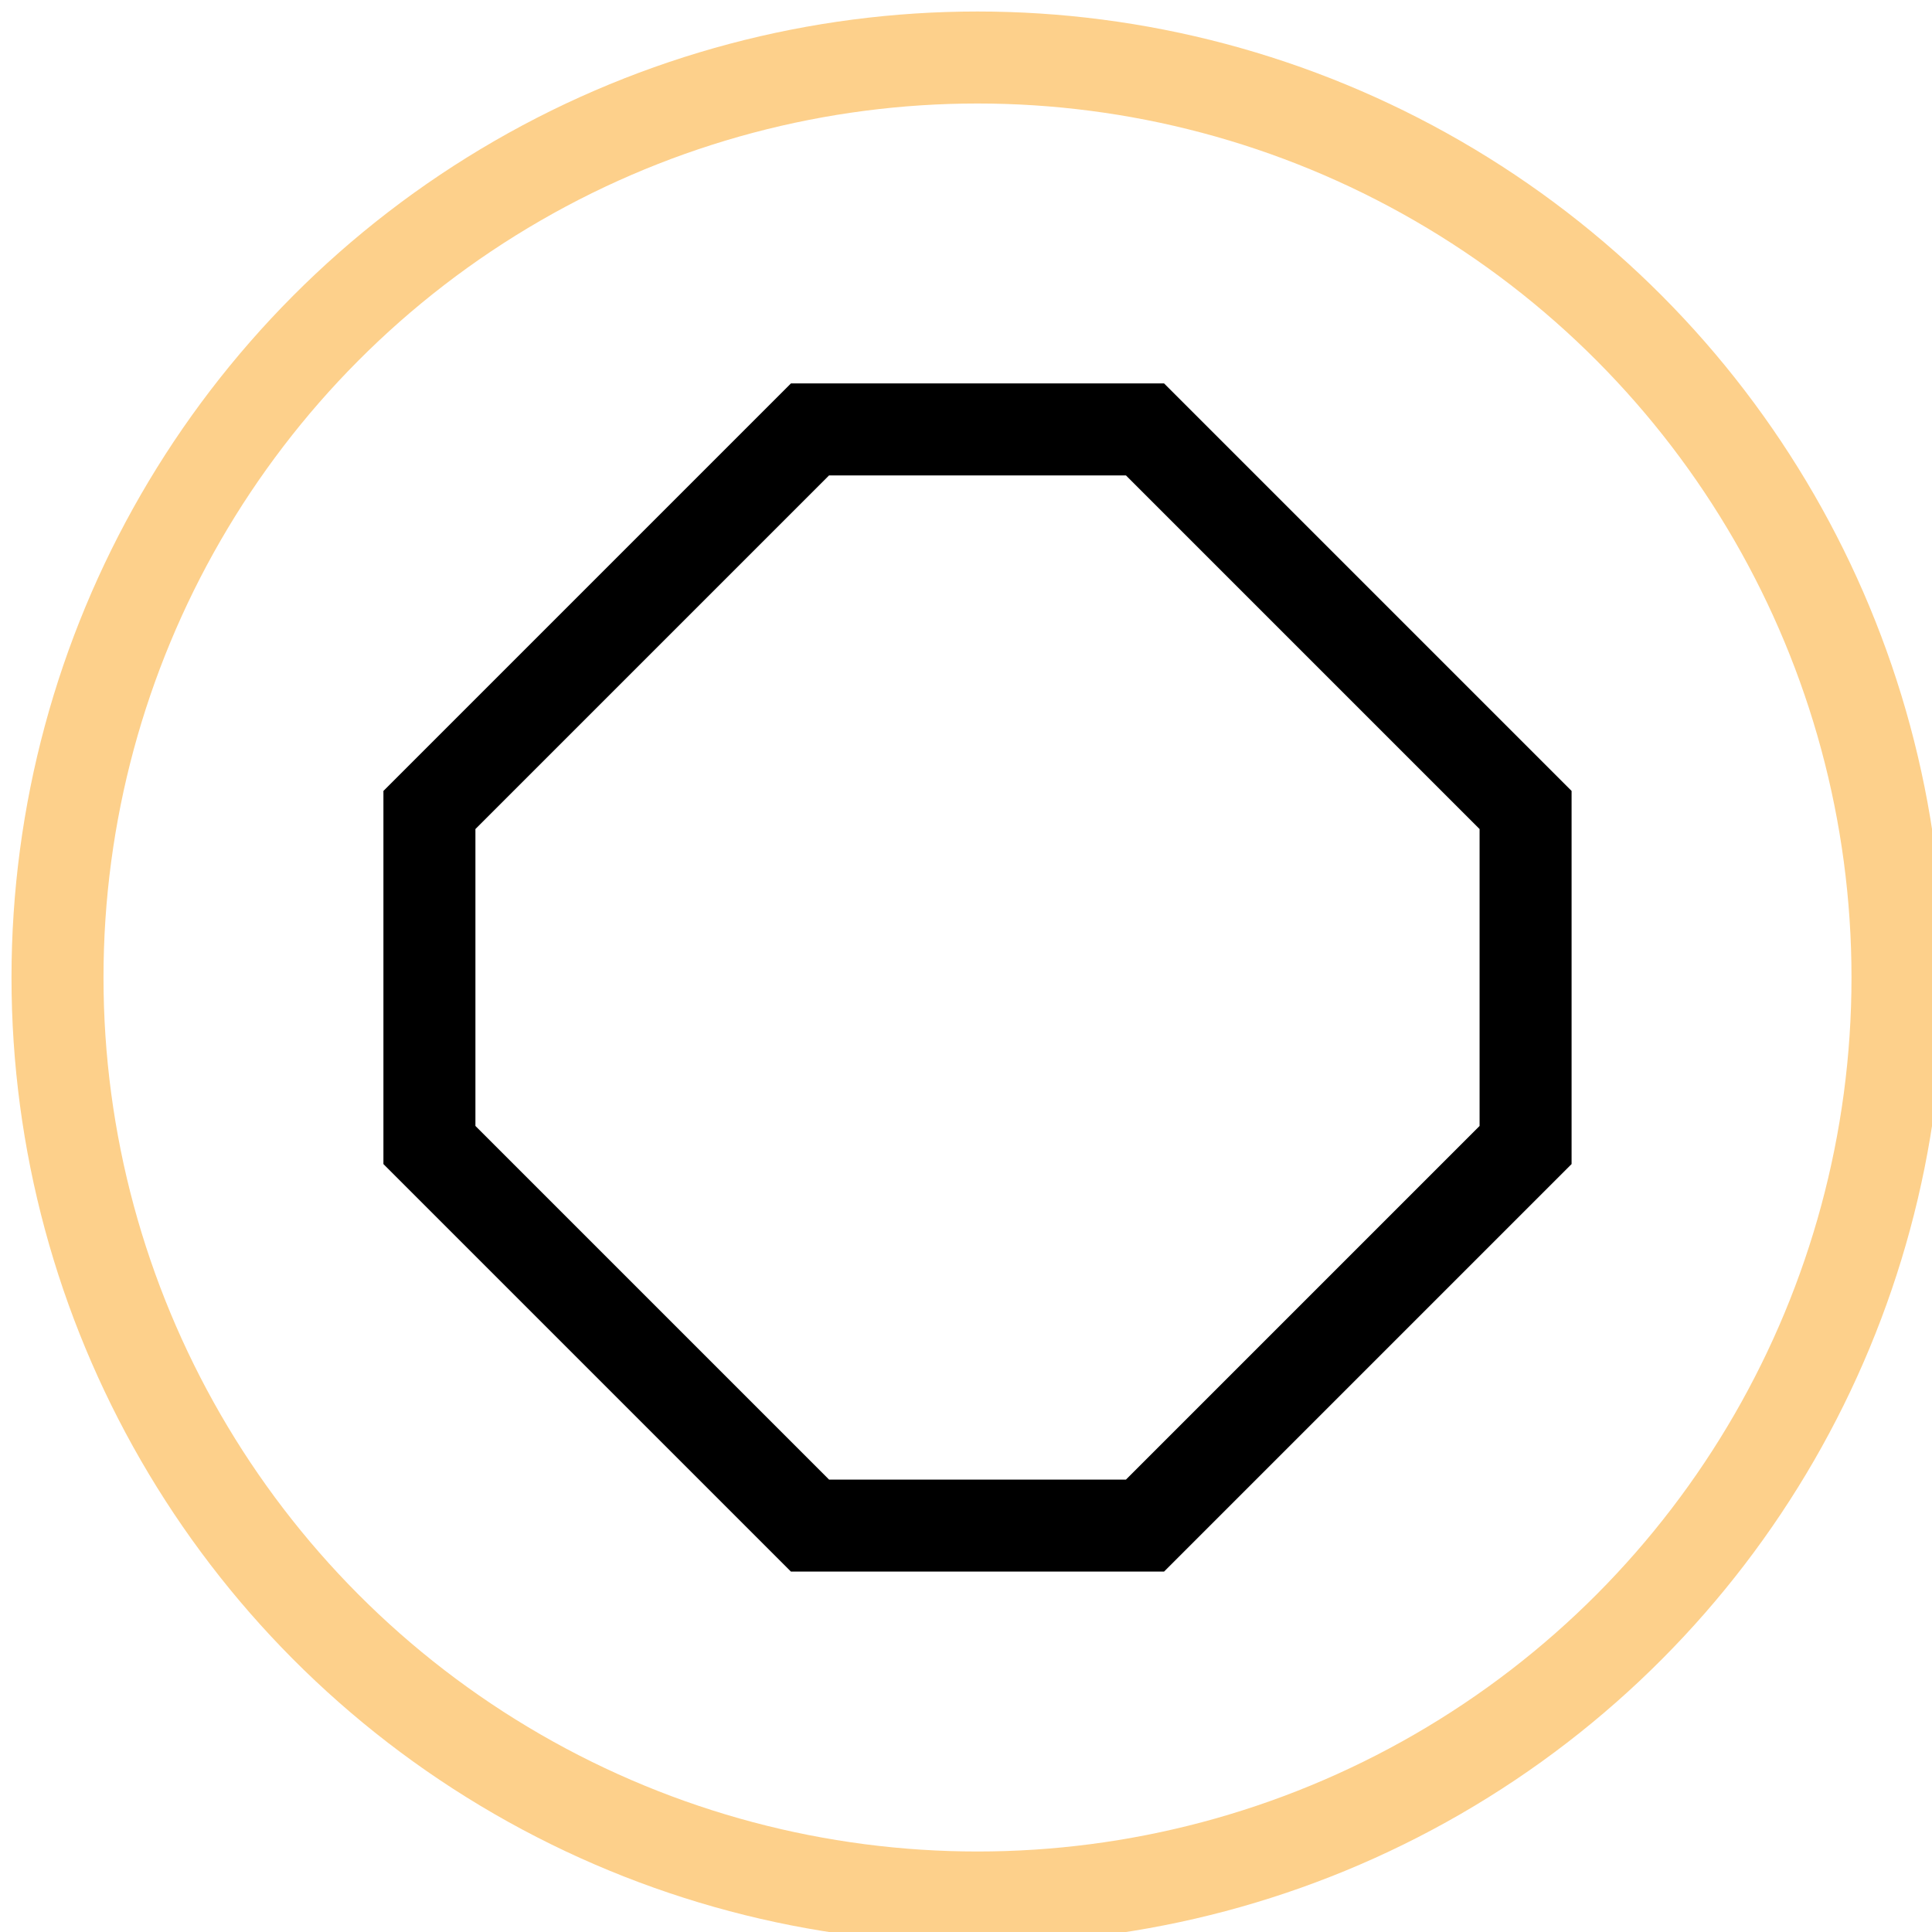
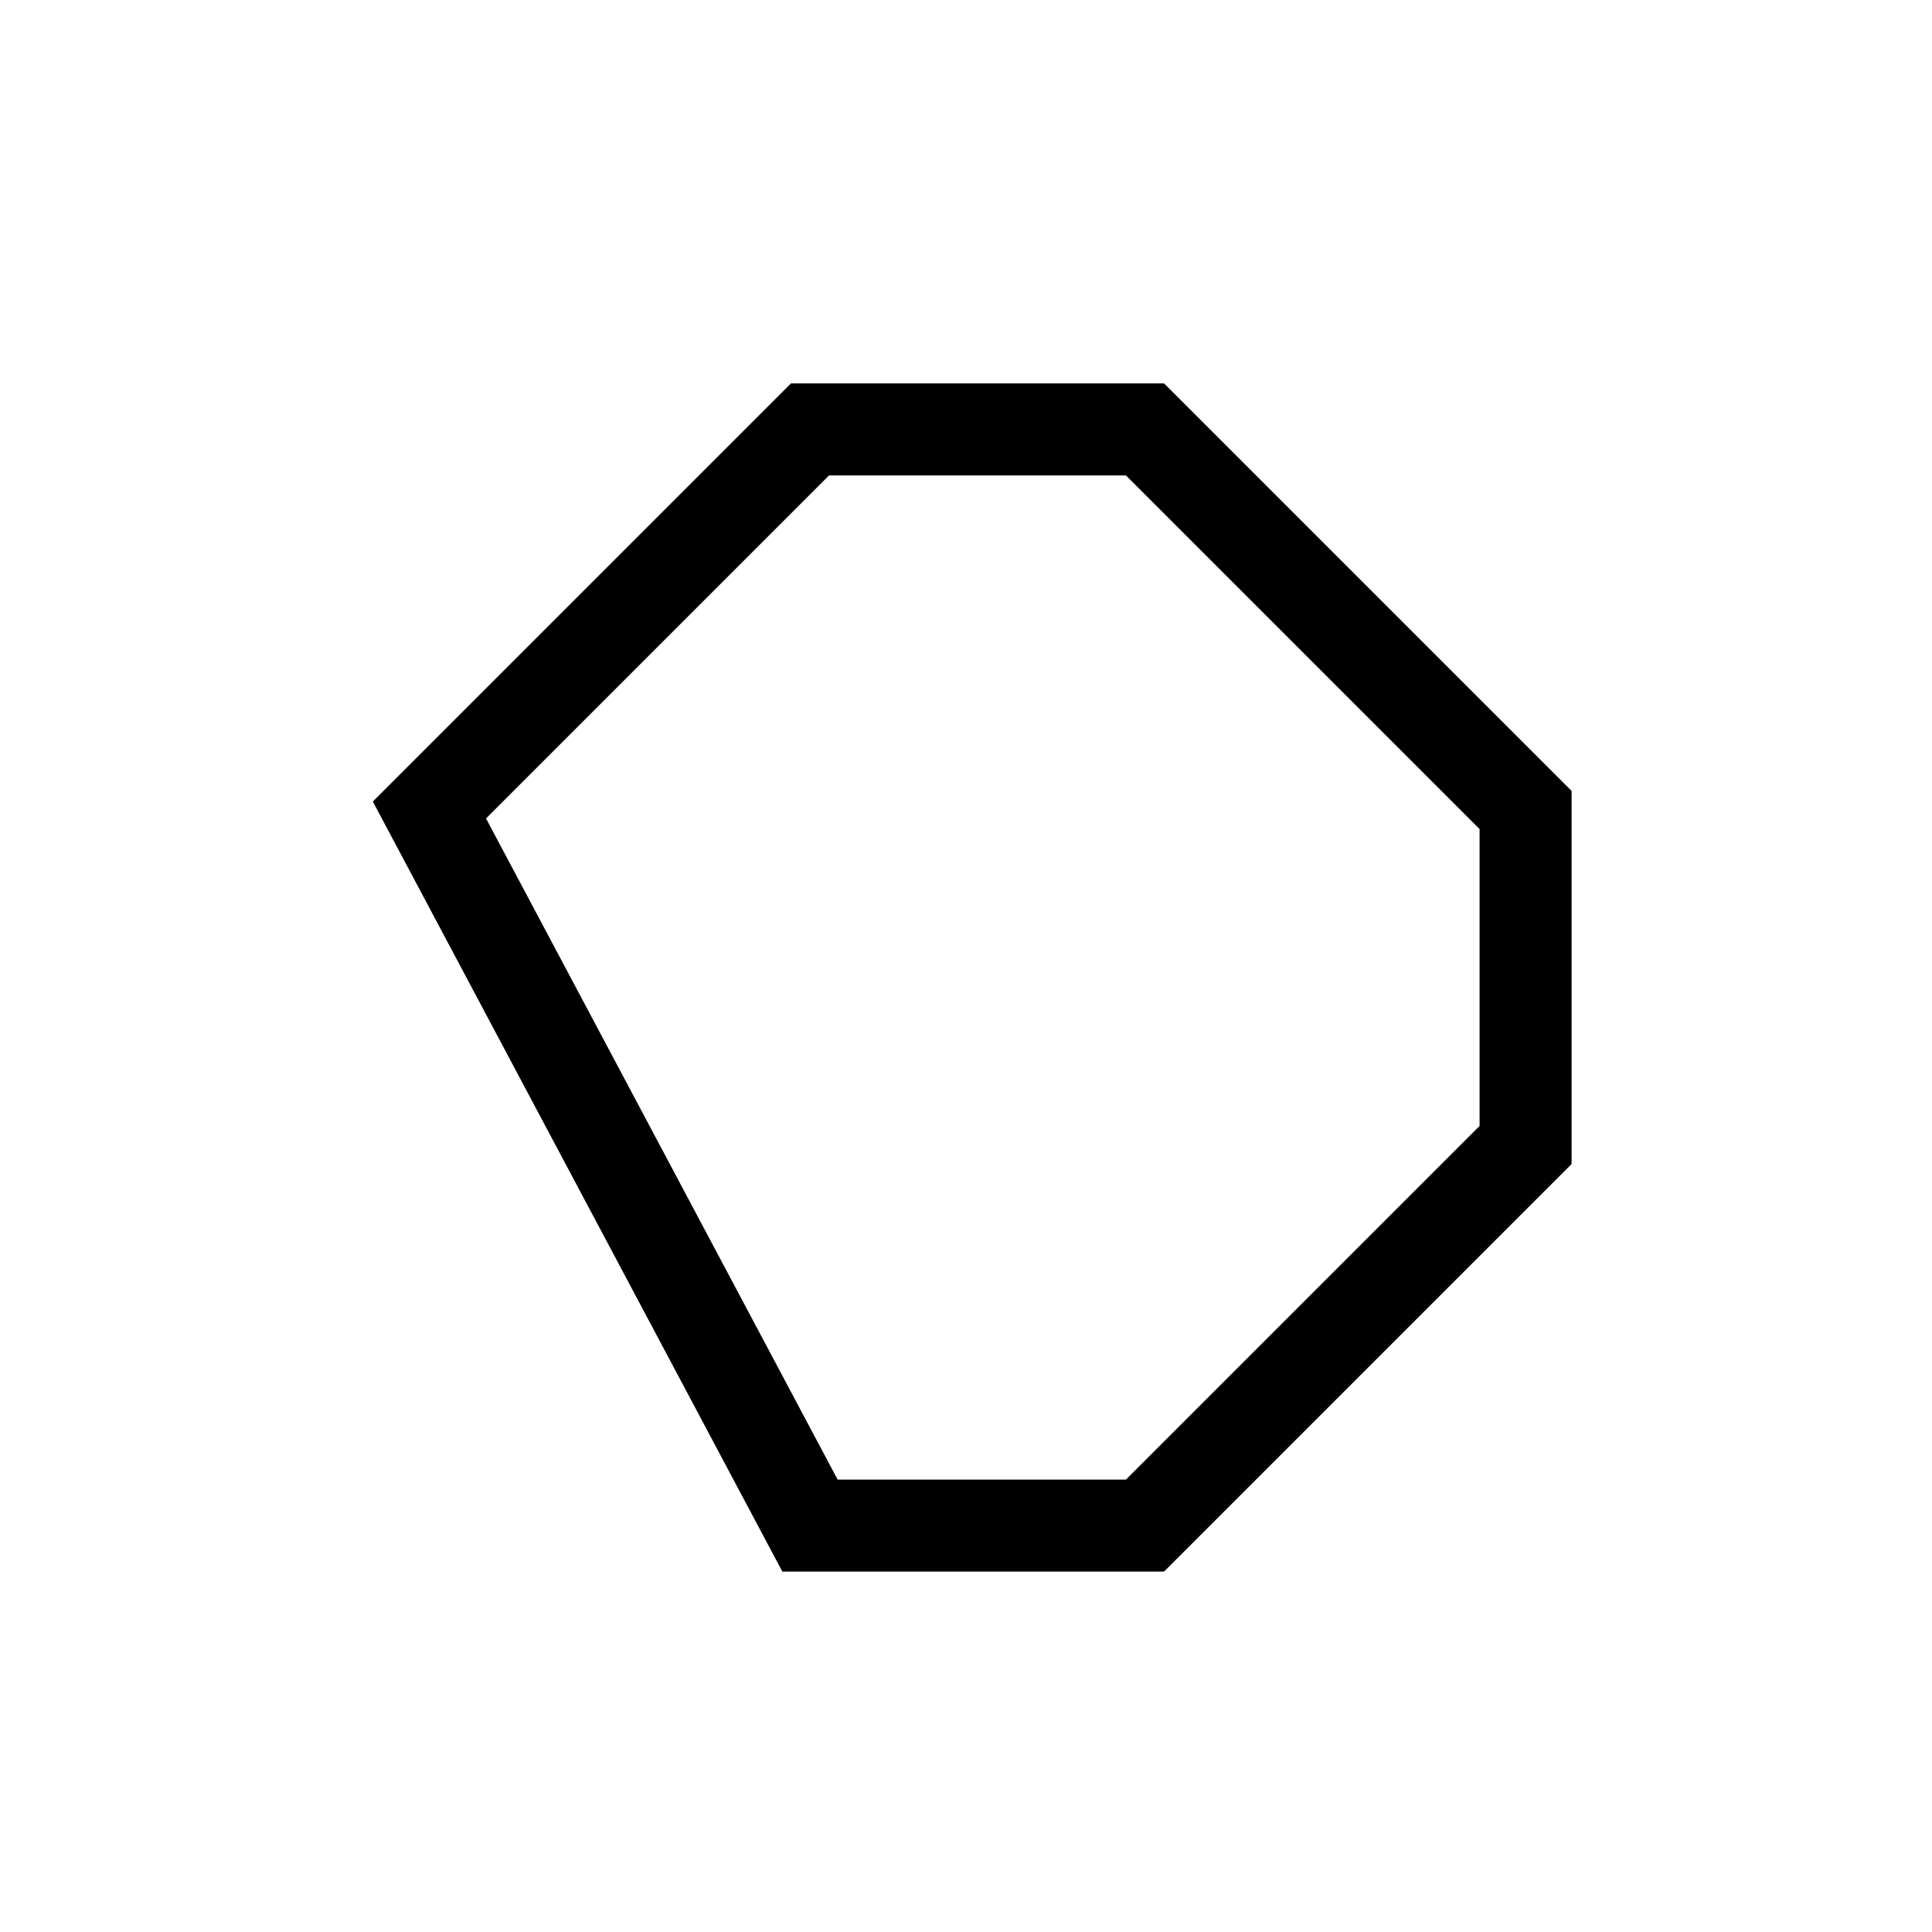
<svg xmlns="http://www.w3.org/2000/svg" version="1.1" width="84px" height="84px" viewBox="-0.5 -0.5 84 84">
  <defs />
  <g>
    <g data-cell-id="0">
      <g data-cell-id="1">
        <g data-cell-id="4eCpfvsKCC2oKAKyHvrg-1" />
        <g data-cell-id="4eCpfvsKCC2oKAKyHvrg-2" />
        <g data-cell-id="4eCpfvsKCC2oKAKyHvrg-3" />
        <g data-cell-id="4eCpfvsKCC2oKAKyHvrg-4" />
        <g data-cell-id="4eCpfvsKCC2oKAKyHvrg-5" />
        <g data-cell-id="4eCpfvsKCC2oKAKyHvrg-6" />
        <g data-cell-id="4eCpfvsKCC2oKAKyHvrg-7" />
        <g data-cell-id="4eCpfvsKCC2oKAKyHvrg-9" />
        <g data-cell-id="4eCpfvsKCC2oKAKyHvrg-11">
          <g>
-             <ellipse cx="42" cy="42" rx="40" ry="40" fill="none" stroke="#fdd08b" stroke-width="4" pointer-events="all" />
-           </g>
+             </g>
        </g>
        <g data-cell-id="4eCpfvsKCC2oKAKyHvrg-12">
          <g>
-             <path d="M 30.3 20 L 53.7 20 L 64 30.3 L 64 53.7 L 53.7 64 L 30.3 64 L 20 53.7 L 20 30.3 Z" fill="none" stroke="rgb(0, 0, 0)" stroke-width="4" stroke-miterlimit="10" transform="rotate(135,42,42)" pointer-events="all" />
+             <path d="M 30.3 20 L 53.7 20 L 64 30.3 L 53.7 64 L 30.3 64 L 20 53.7 L 20 30.3 Z" fill="none" stroke="rgb(0, 0, 0)" stroke-width="4" stroke-miterlimit="10" transform="rotate(135,42,42)" pointer-events="all" />
          </g>
        </g>
      </g>
    </g>
  </g>
</svg>